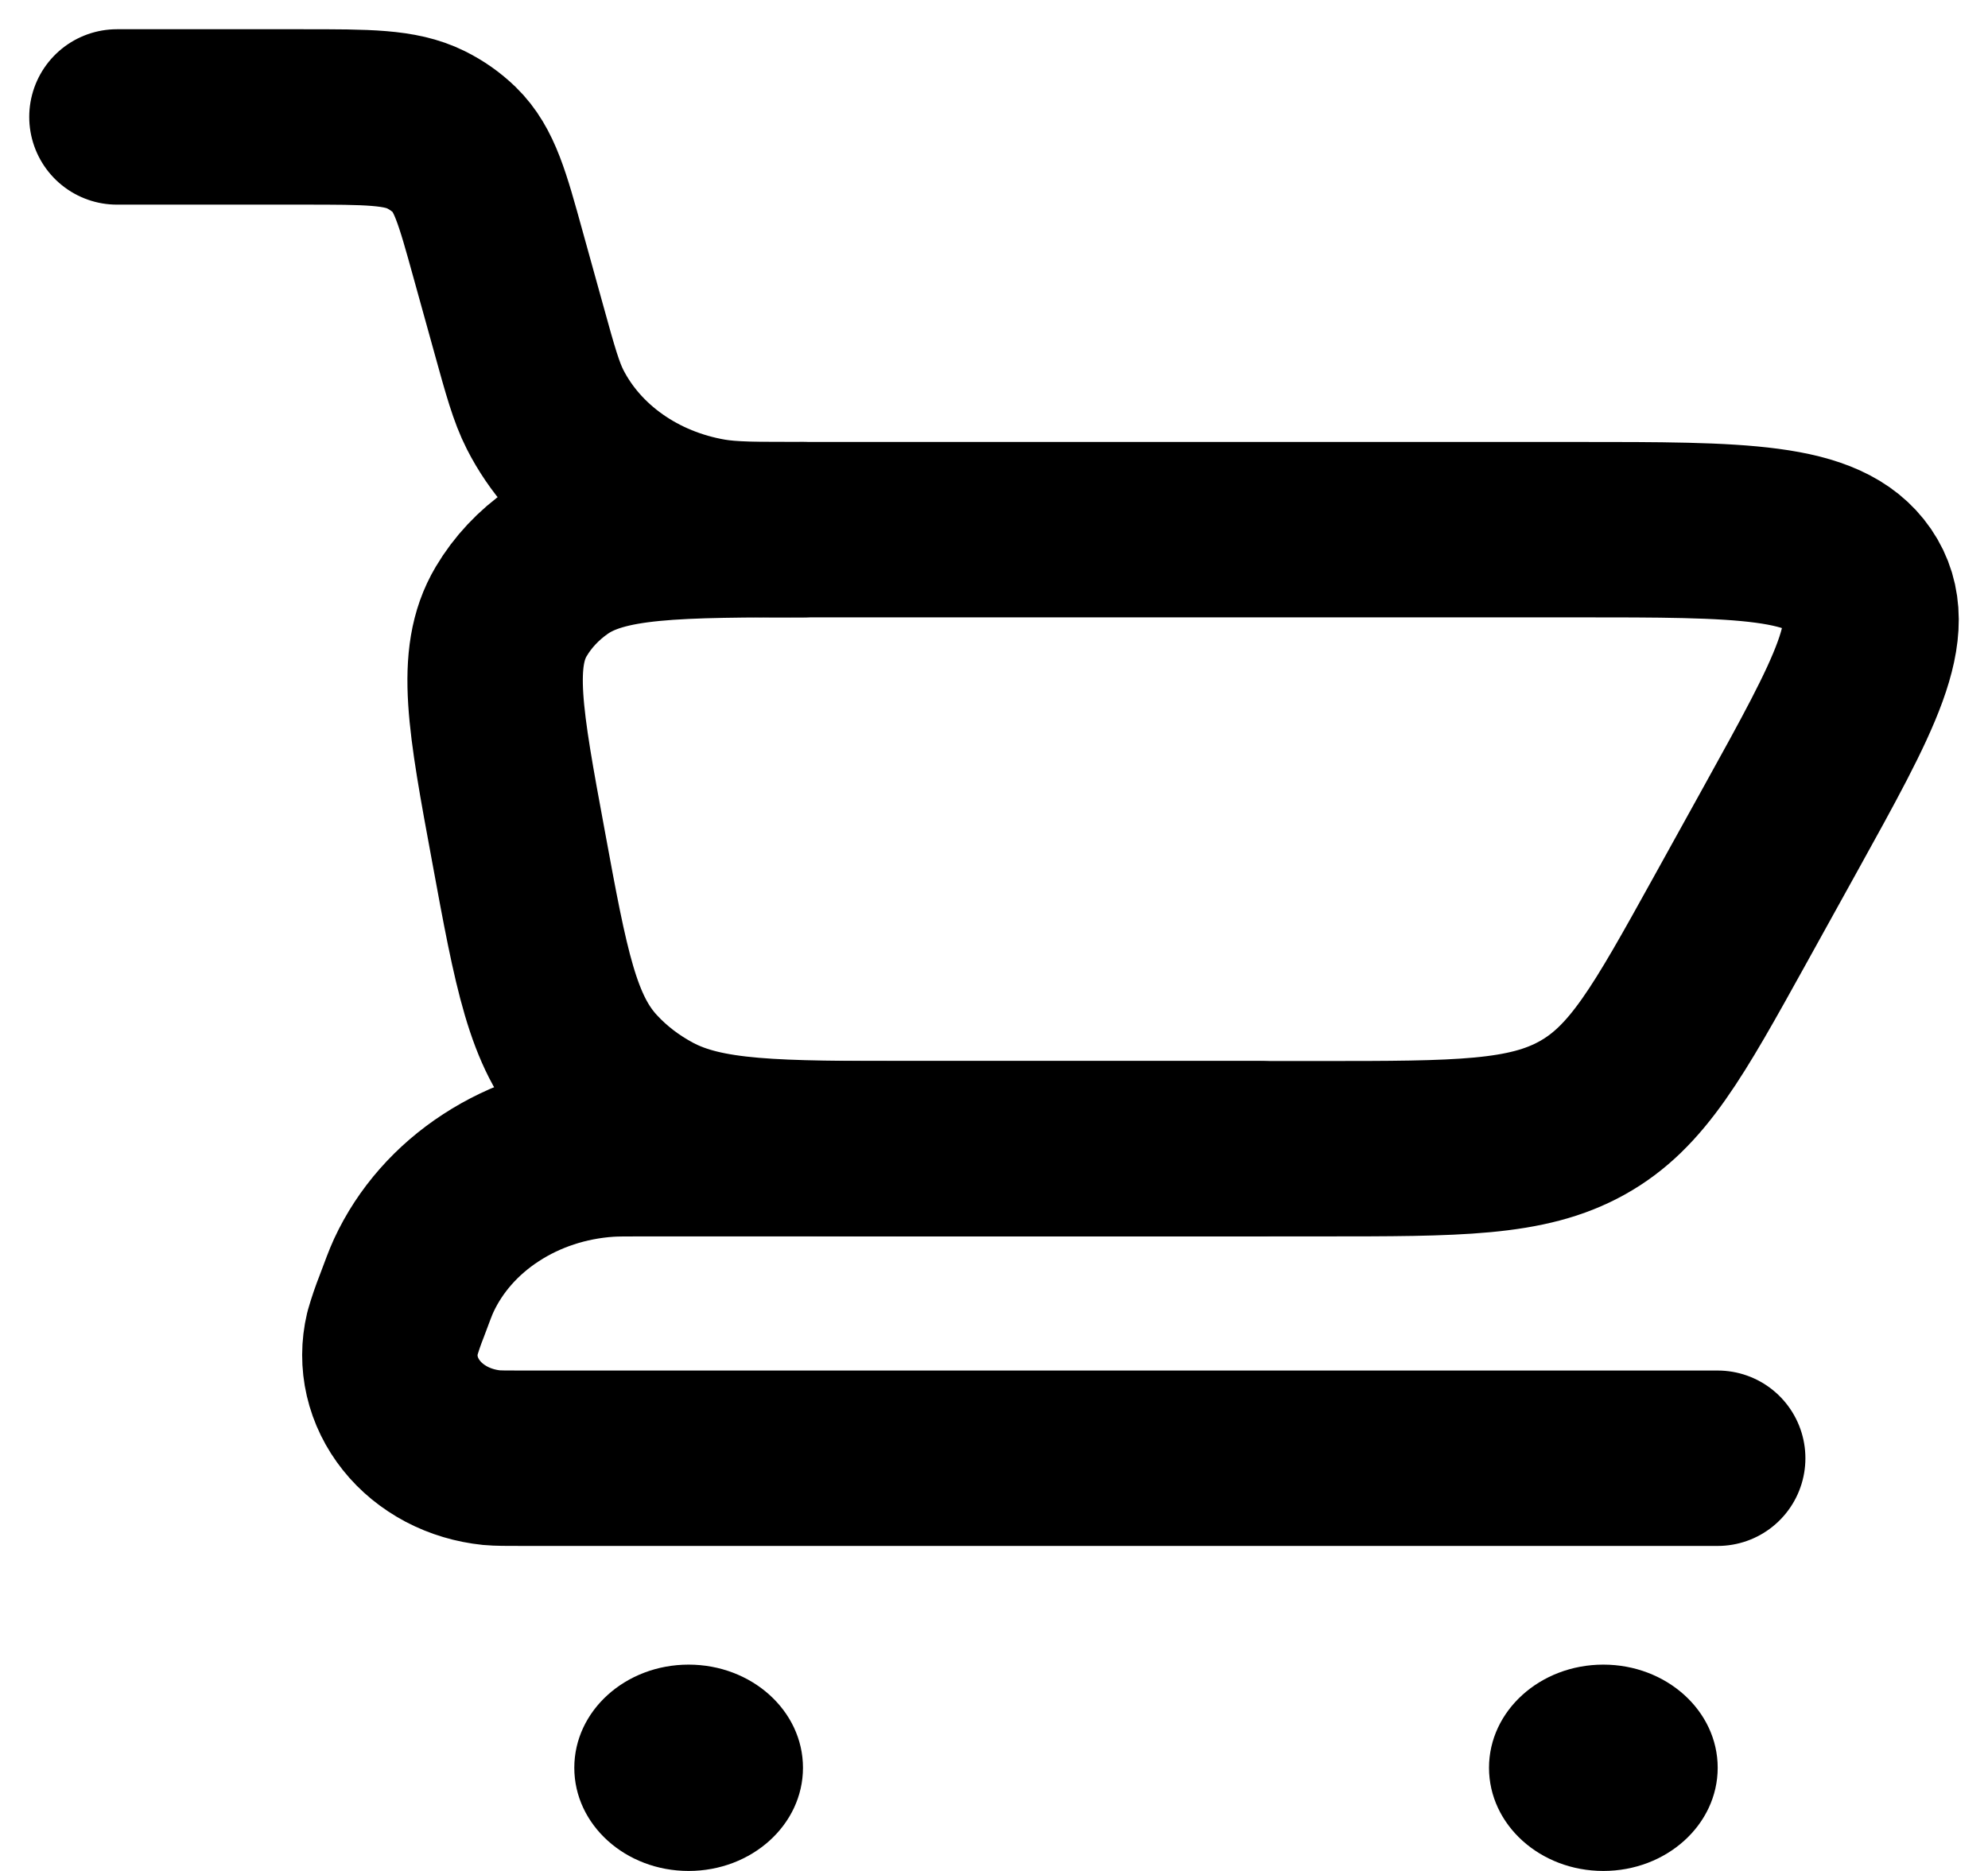
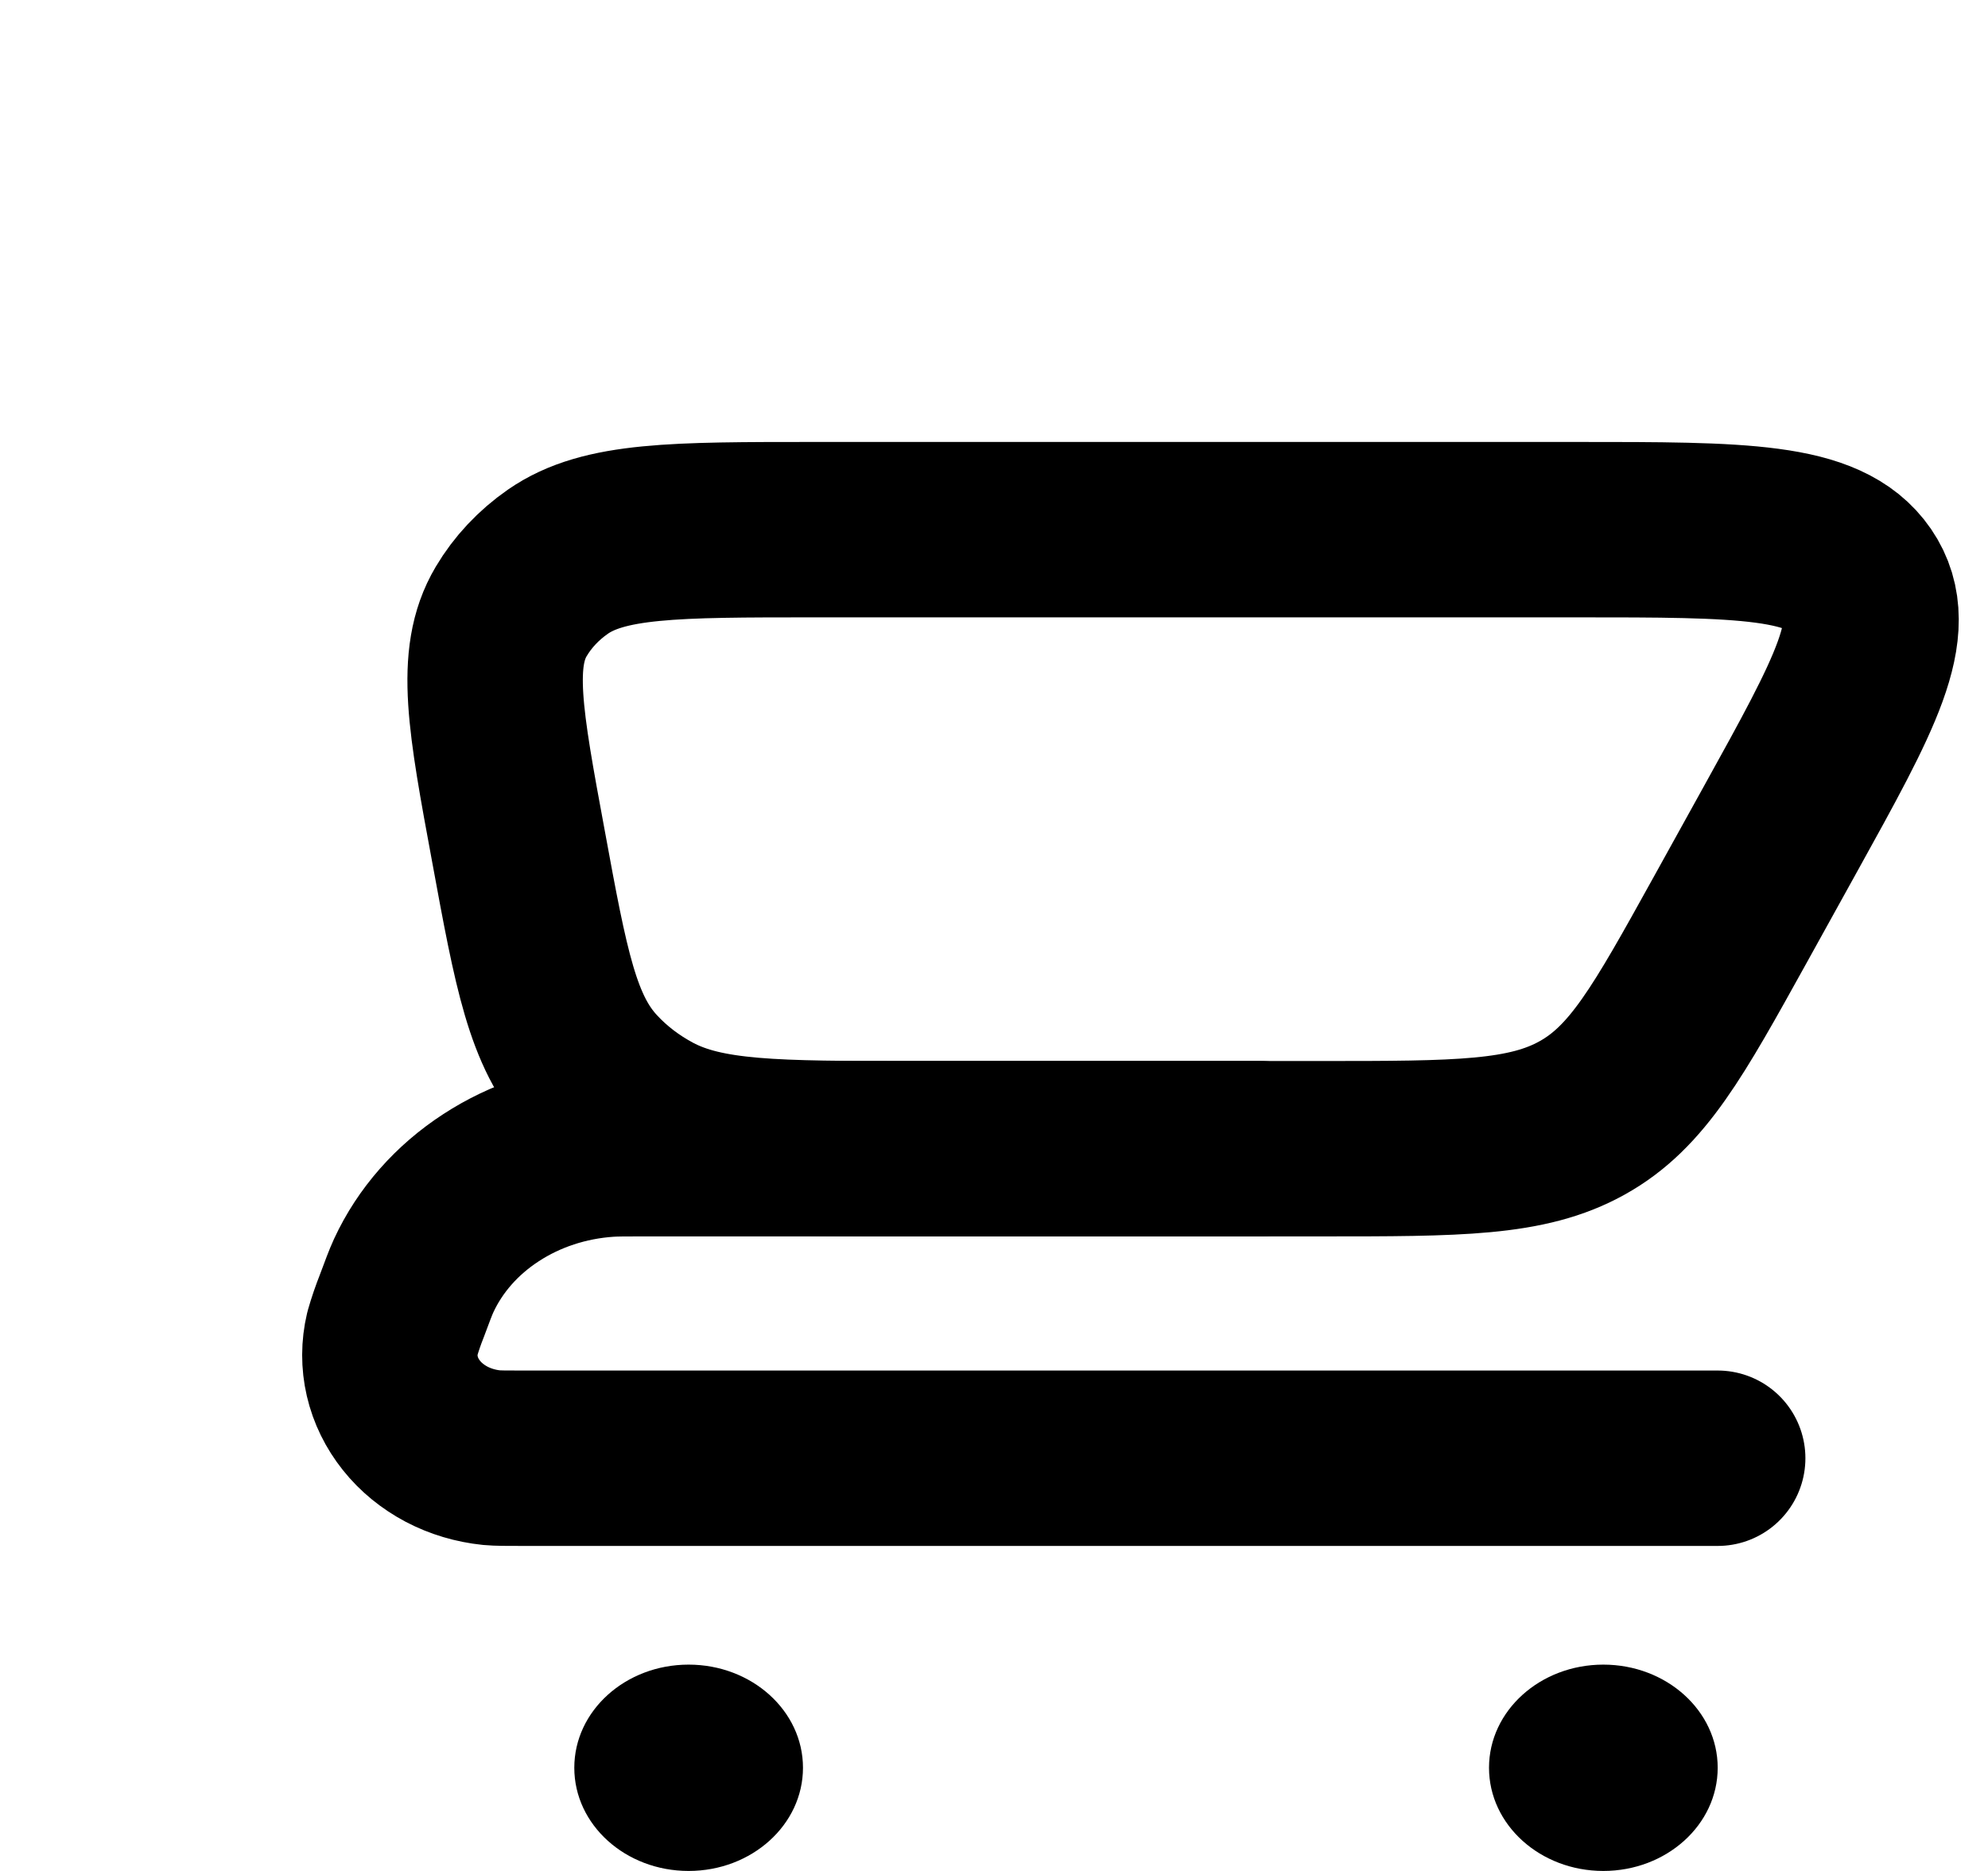
<svg xmlns="http://www.w3.org/2000/svg" width="34" height="32" viewBox="0 0 34 32" fill="none">
-   <path d="M2 2H5.18C6.288 2 6.842 2 7.284 2.219C7.466 2.309 7.631 2.425 7.773 2.563C8.115 2.896 8.25 3.382 8.518 4.352L8.874 5.635C9.071 6.348 9.171 6.705 9.323 7.005C9.584 7.517 9.977 7.965 10.469 8.312C10.961 8.659 11.537 8.894 12.151 8.999C12.511 9.059 12.918 9.059 13.733 9.059" stroke="black" stroke-width="3" stroke-linecap="round" />
  <path d="M29.377 24.941H8.942C8.658 24.941 8.516 24.941 8.406 24.931C8.135 24.903 7.873 24.825 7.637 24.701C7.401 24.576 7.196 24.409 7.037 24.209C6.877 24.009 6.765 23.78 6.709 23.539C6.653 23.298 6.654 23.049 6.711 22.808C6.756 22.651 6.809 22.497 6.869 22.345C6.971 22.073 7.02 21.938 7.076 21.816C7.355 21.214 7.812 20.694 8.399 20.313C8.985 19.931 9.676 19.704 10.397 19.656C10.542 19.647 10.702 19.647 11.017 19.647H21.555" stroke="black" stroke-width="3" stroke-linecap="round" stroke-linejoin="round" />
  <path d="M22.587 19.647H15.638C13.26 19.647 12.071 19.647 11.154 19.162C10.767 18.956 10.422 18.693 10.135 18.382C9.45 17.644 9.255 16.585 8.866 14.469C8.469 12.325 8.271 11.252 8.743 10.458C8.939 10.127 9.211 9.837 9.54 9.608C10.33 9.059 11.535 9.059 13.944 9.059H26.96C29.795 9.059 31.213 9.059 31.788 9.895C32.361 10.733 31.725 11.877 30.458 14.166L29.584 15.745C28.532 17.644 28.006 18.593 27.061 19.119C26.115 19.647 24.94 19.647 22.587 19.647Z" stroke="black" stroke-width="3" stroke-linecap="round" />
  <path d="M27.421 32C28.501 32 29.377 31.21 29.377 30.235C29.377 29.261 28.501 28.471 27.421 28.471C26.341 28.471 25.466 29.261 25.466 30.235C25.466 31.21 26.341 32 27.421 32Z" fill="black" />
  <path d="M11.777 32C12.857 32 13.733 31.21 13.733 30.235C13.733 29.261 12.857 28.471 11.777 28.471C10.697 28.471 9.822 29.261 9.822 30.235C9.822 31.21 10.697 32 11.777 32Z" fill="black" />
</svg>